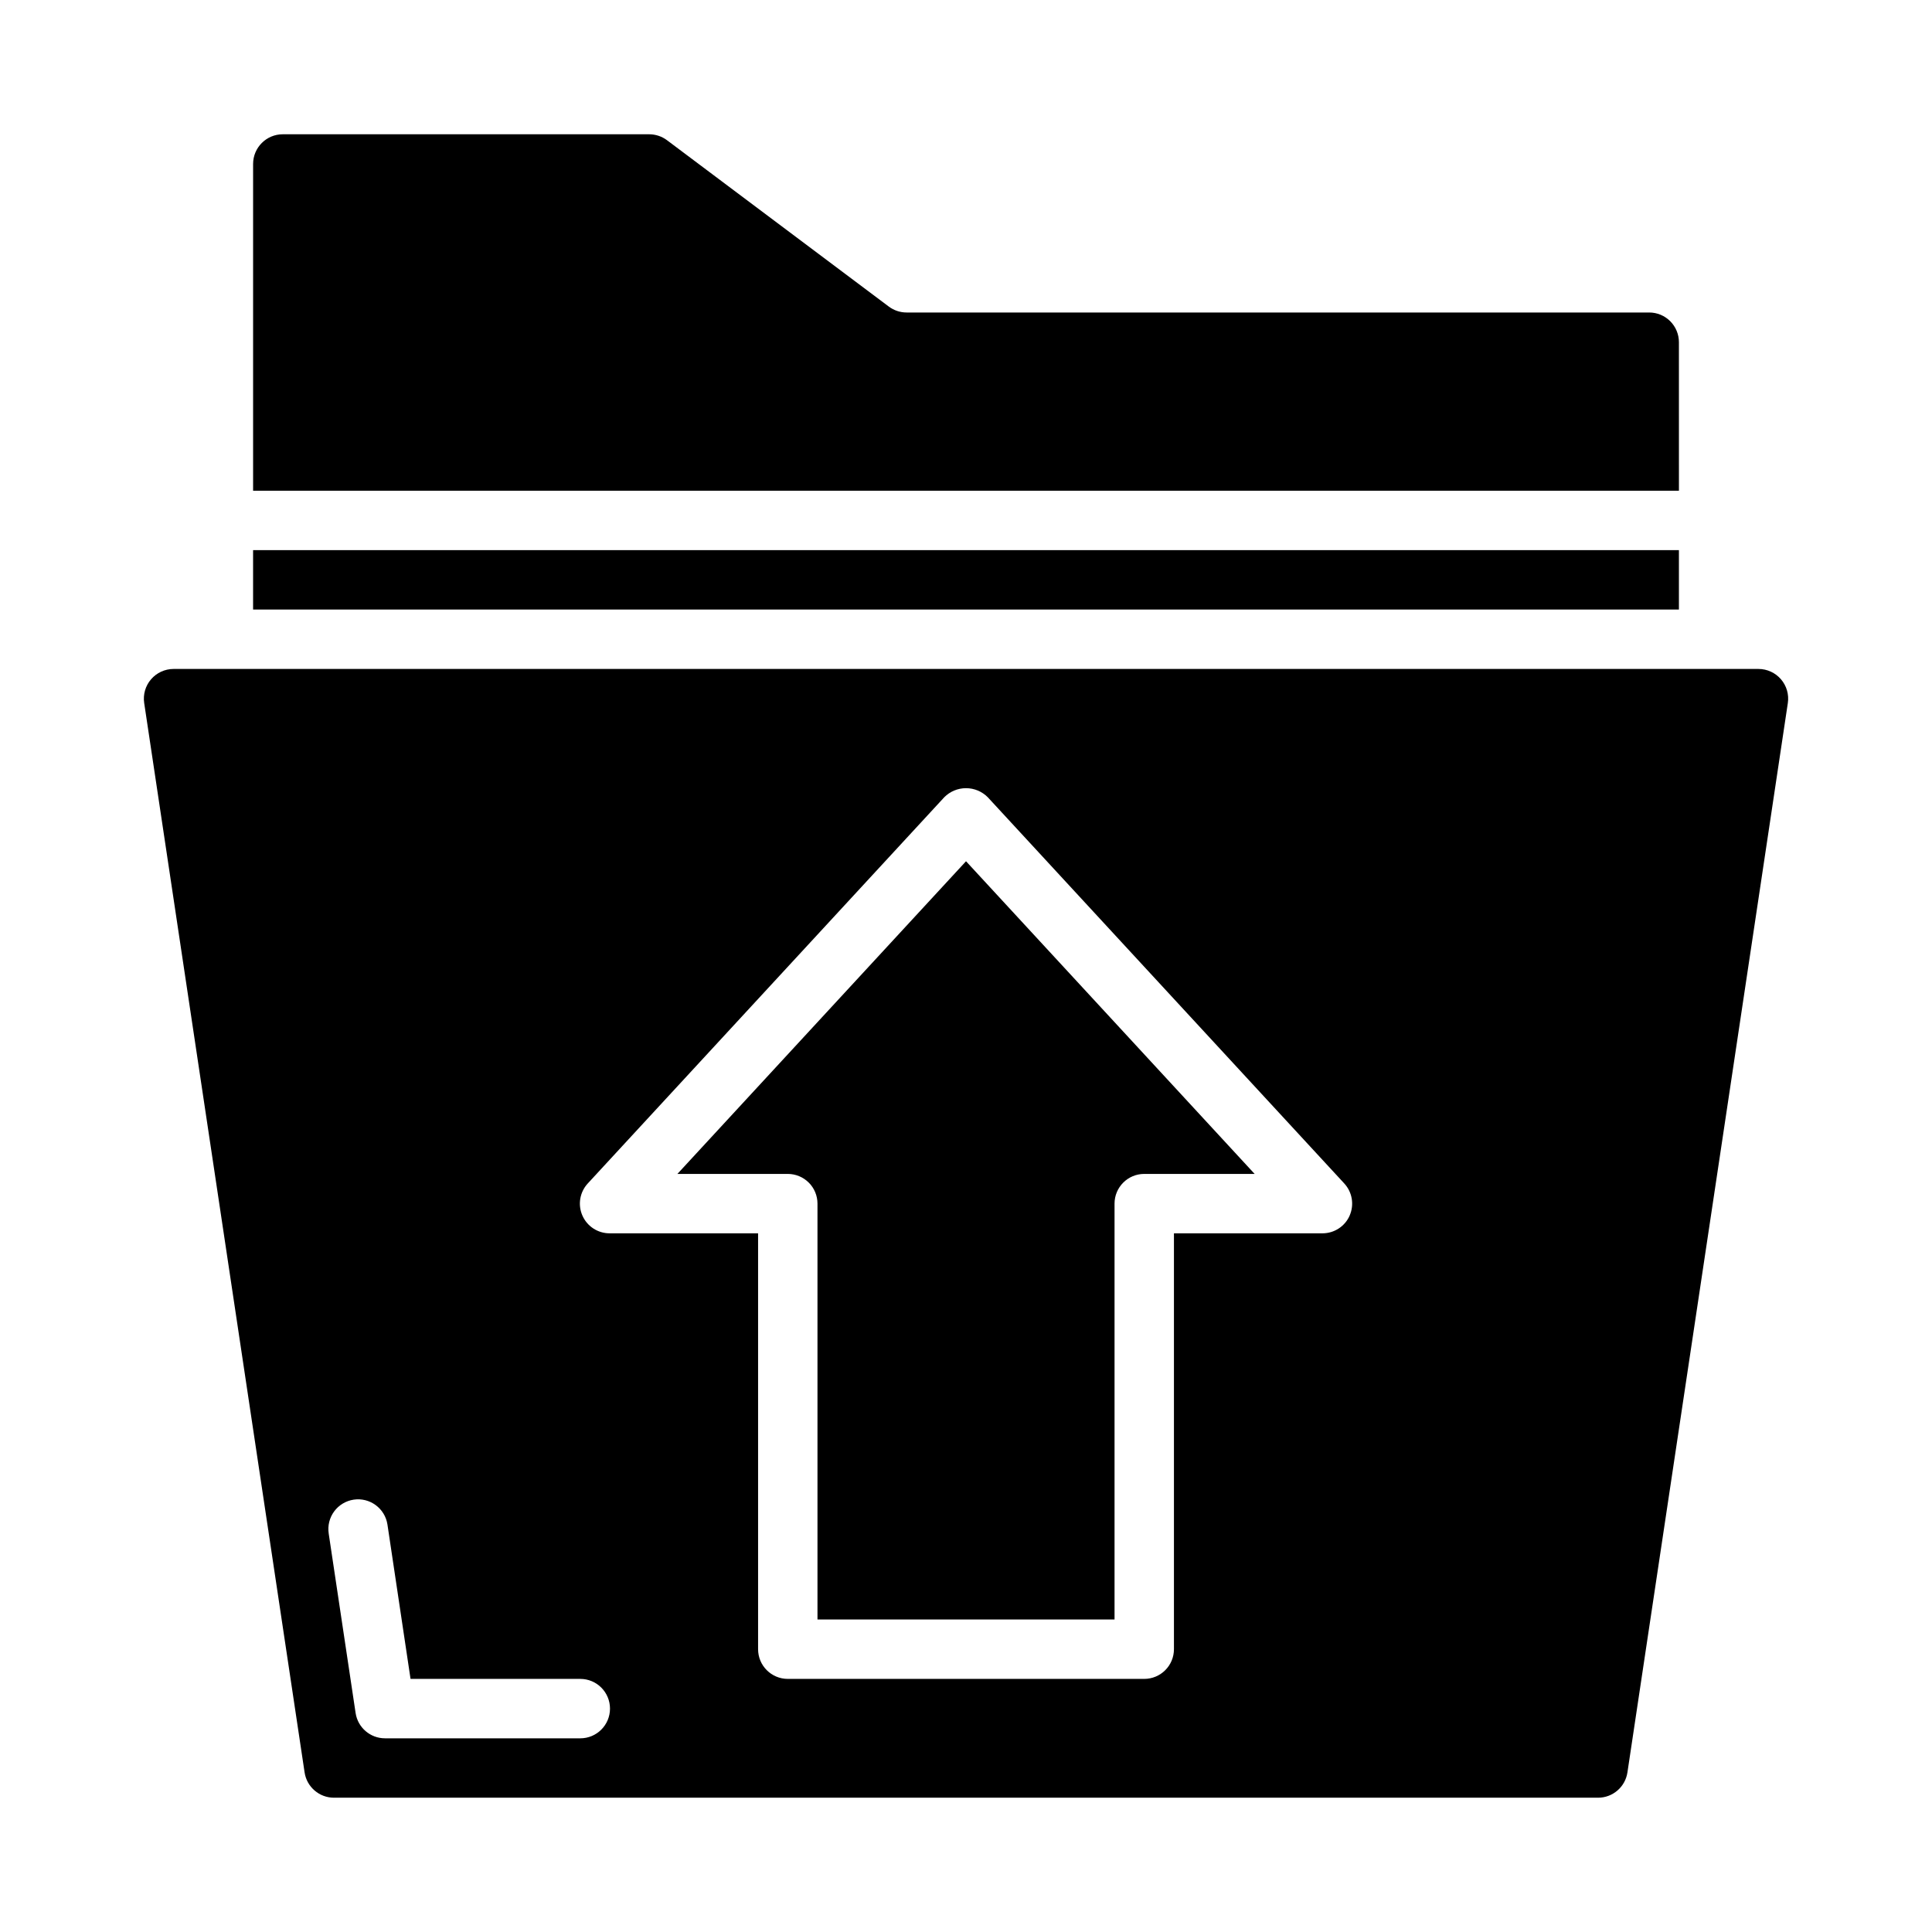
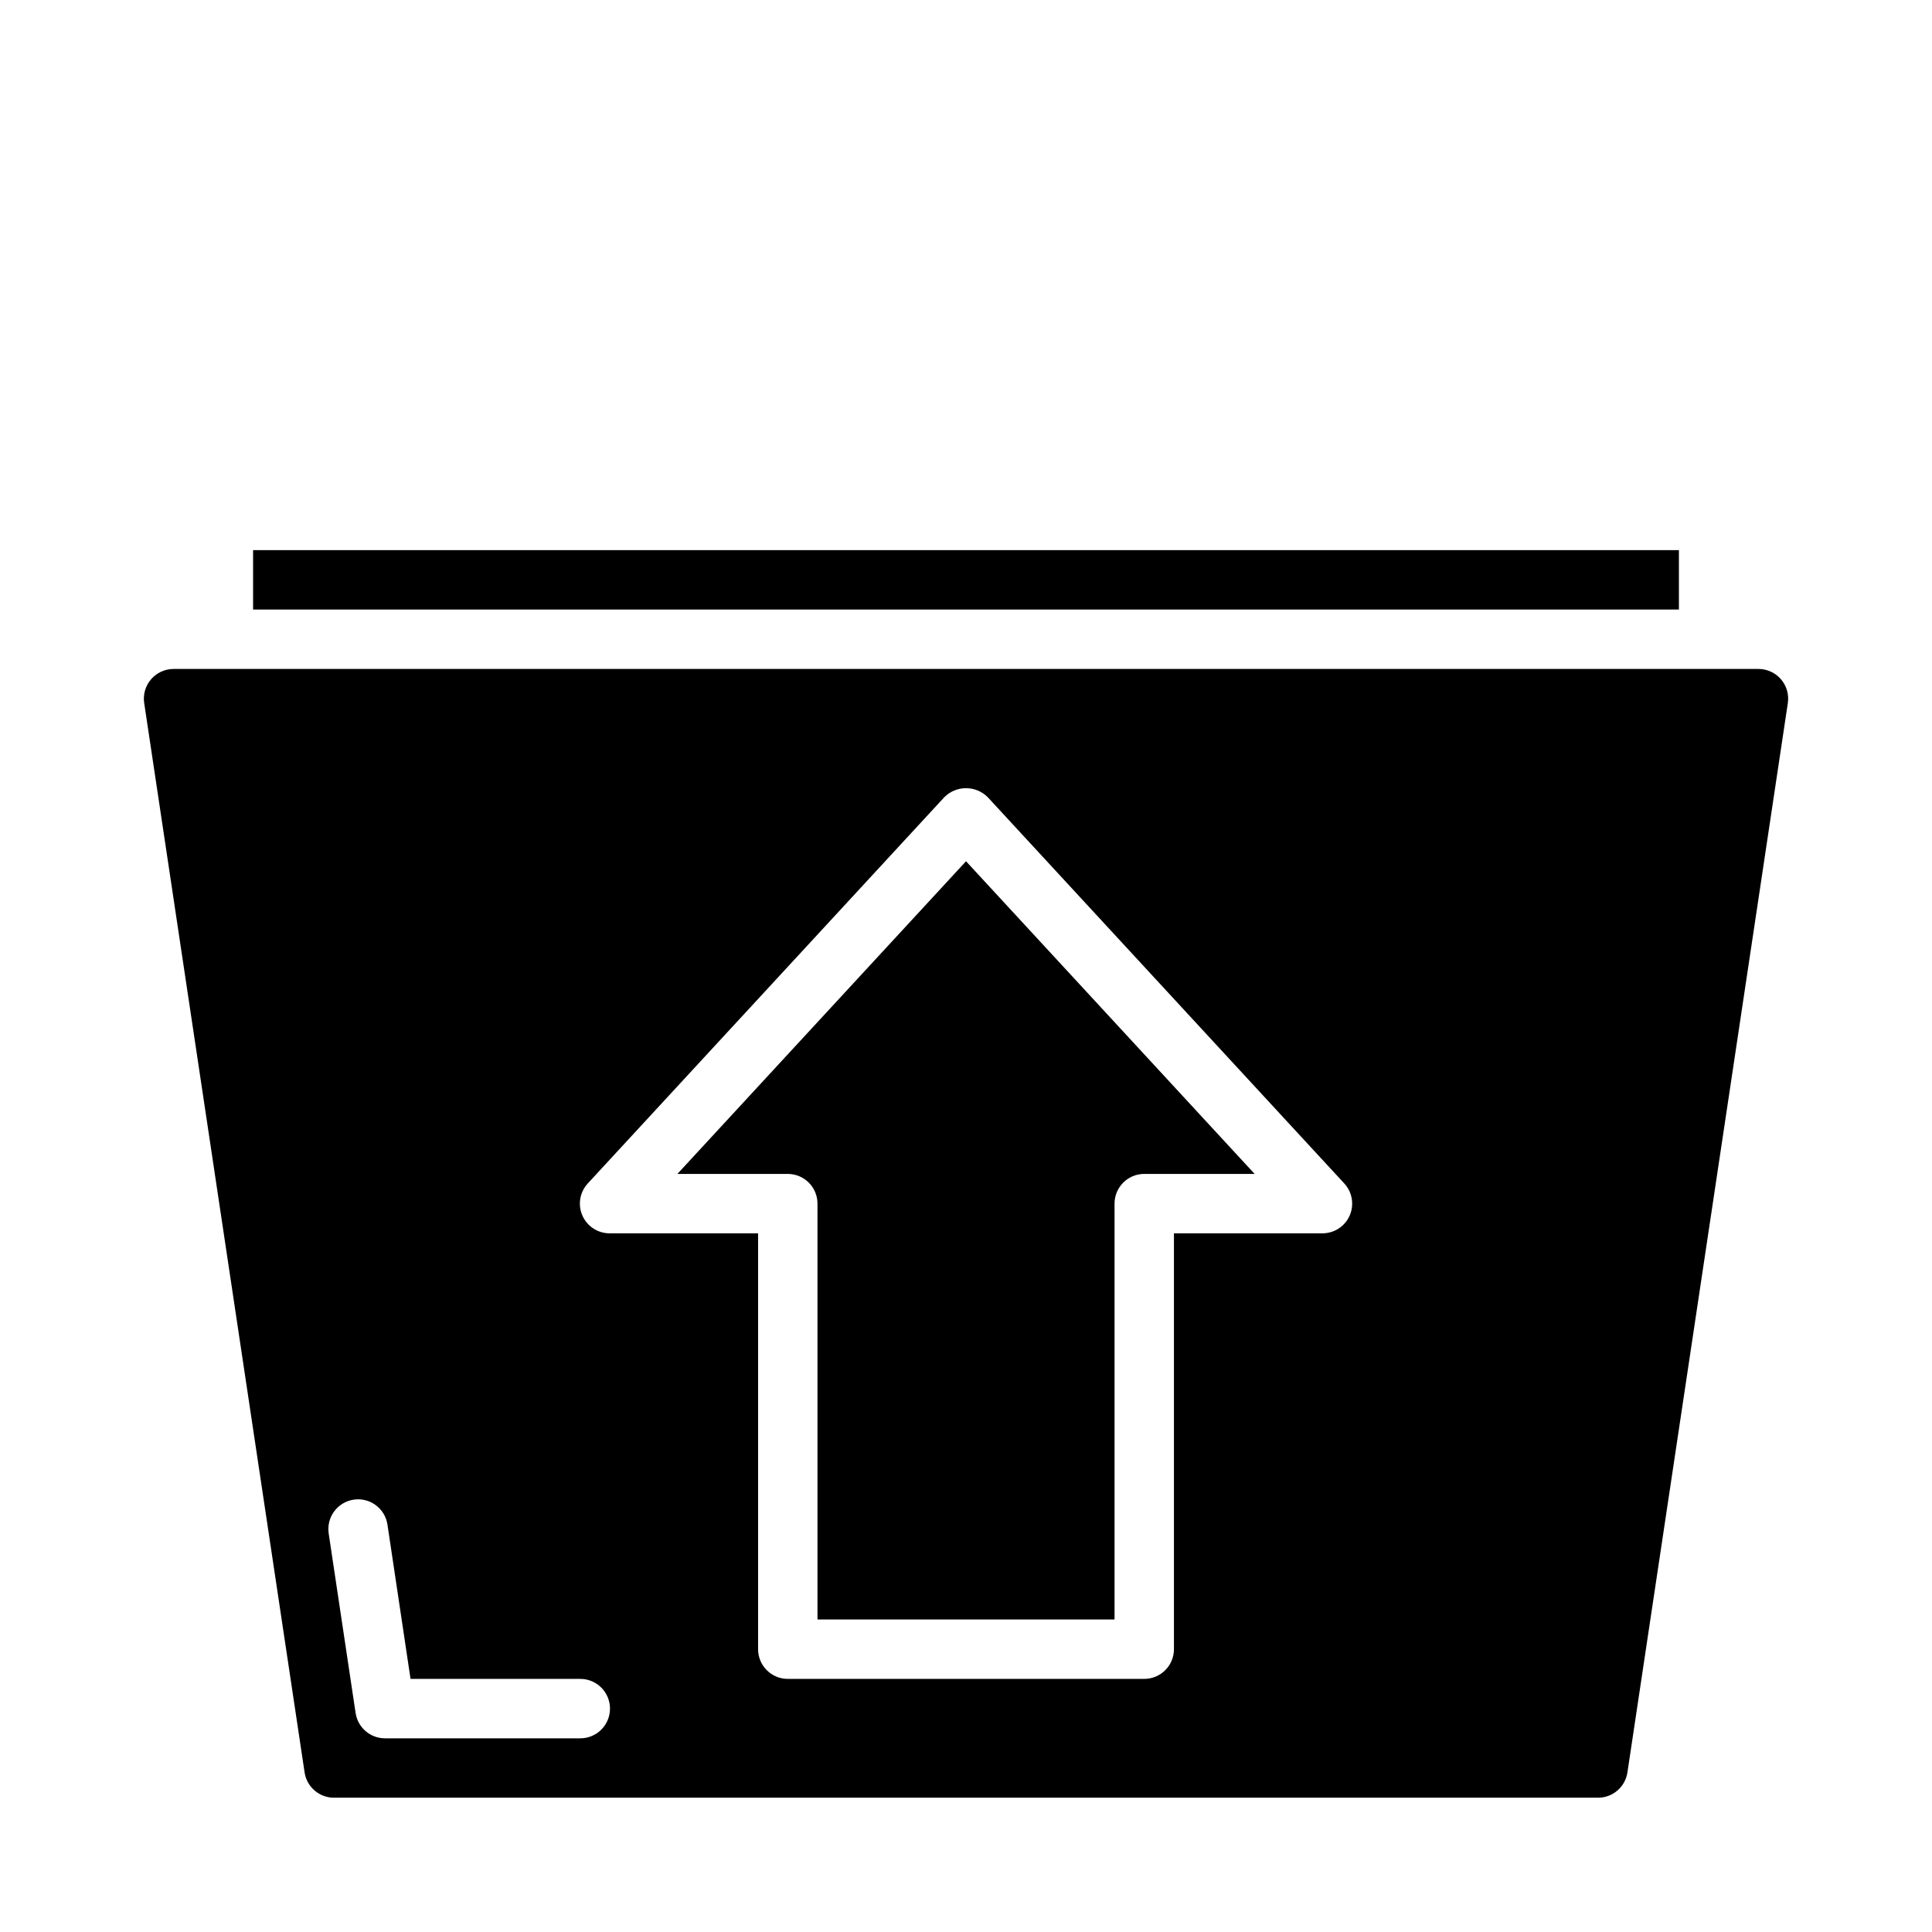
<svg xmlns="http://www.w3.org/2000/svg" fill="#000000" width="800px" height="800px" version="1.1" viewBox="144 144 512 512">
  <g>
-     <path d="m588.93 234.69c0-2.09-0.828-4.09-2.305-5.566-1.477-1.477-3.477-2.309-5.566-2.309h-196.8c-1.703 0-3.359-0.551-4.723-1.574l-58.773-44.082c-1.363-1.02-3.019-1.57-4.723-1.574h-97.094c-4.348 0-7.871 3.523-7.871 7.871v86.594h377.86z" />
    <path d="m323.52 455.1h29.25c2.09 0 4.09 0.832 5.566 2.309 1.477 1.473 2.305 3.477 2.305 5.566v110.21h78.723v-110.21c0-4.348 3.523-7.875 7.871-7.875h29.254l-76.484-82.859z" />
    <path d="m211.07 289.79h377.86v15.742h-377.86z" />
-     <path d="m610.01 321.28h-420.02c-2.289 0.004-4.465 1.004-5.957 2.738-1.496 1.734-2.16 4.035-1.82 6.301l42.508 283.39v-0.004c0.578 3.859 3.894 6.711 7.793 6.707h334.98c3.898 0.004 7.215-2.848 7.793-6.707l42.508-283.39v0.004c0.34-2.266-0.324-4.566-1.82-6.305-1.496-1.734-3.672-2.734-5.965-2.734zm-312.21 283.39h-51.773c-3.898 0-7.211-2.852-7.789-6.707l-7.133-47.57h0.004c-0.312-2.066 0.207-4.172 1.445-5.852 1.238-1.684 3.094-2.801 5.156-3.117 4.301-0.652 8.316 2.305 8.969 6.606l6.117 40.895h44.988c4.348 0 7.871 3.527 7.871 7.875 0 4.348-3.523 7.871-7.871 7.871zm203.89-138.55h-0.004c-1.25 2.867-4.086 4.723-7.219 4.723h-39.359v110.21c0 2.09-0.828 4.09-2.305 5.566-1.477 1.477-3.477 2.305-5.566 2.305h-94.465c-4.348 0-7.871-3.523-7.871-7.871v-110.21h-39.359c-3.125-0.004-5.953-1.855-7.203-4.719-1.254-2.863-0.695-6.195 1.426-8.492l94.465-102.34h-0.004c1.527-1.547 3.606-2.418 5.781-2.418 2.172 0 4.254 0.871 5.777 2.418l94.465 102.34c2.117 2.293 2.68 5.625 1.43 8.488z" />
+     <path d="m610.01 321.28h-420.02c-2.289 0.004-4.465 1.004-5.957 2.738-1.496 1.734-2.16 4.035-1.82 6.301l42.508 283.39v-0.004c0.578 3.859 3.894 6.711 7.793 6.707h334.98c3.898 0.004 7.215-2.848 7.793-6.707l42.508-283.39v0.004c0.34-2.266-0.324-4.566-1.82-6.305-1.496-1.734-3.672-2.734-5.965-2.734zm-312.21 283.39h-51.773c-3.898 0-7.211-2.852-7.789-6.707l-7.133-47.57h0.004c-0.312-2.066 0.207-4.172 1.445-5.852 1.238-1.684 3.094-2.801 5.156-3.117 4.301-0.652 8.316 2.305 8.969 6.606l6.117 40.895h44.988c4.348 0 7.871 3.527 7.871 7.875 0 4.348-3.523 7.871-7.871 7.871zm203.89-138.55h-0.004c-1.25 2.867-4.086 4.723-7.219 4.723h-39.359v110.21c0 2.09-0.828 4.09-2.305 5.566-1.477 1.477-3.477 2.305-5.566 2.305h-94.465c-4.348 0-7.871-3.523-7.871-7.871v-110.21h-39.359c-3.125-0.004-5.953-1.855-7.203-4.719-1.254-2.863-0.695-6.195 1.426-8.492l94.465-102.34c1.527-1.547 3.606-2.418 5.781-2.418 2.172 0 4.254 0.871 5.777 2.418l94.465 102.34c2.117 2.293 2.68 5.625 1.43 8.488z" />
  </g>
</svg>